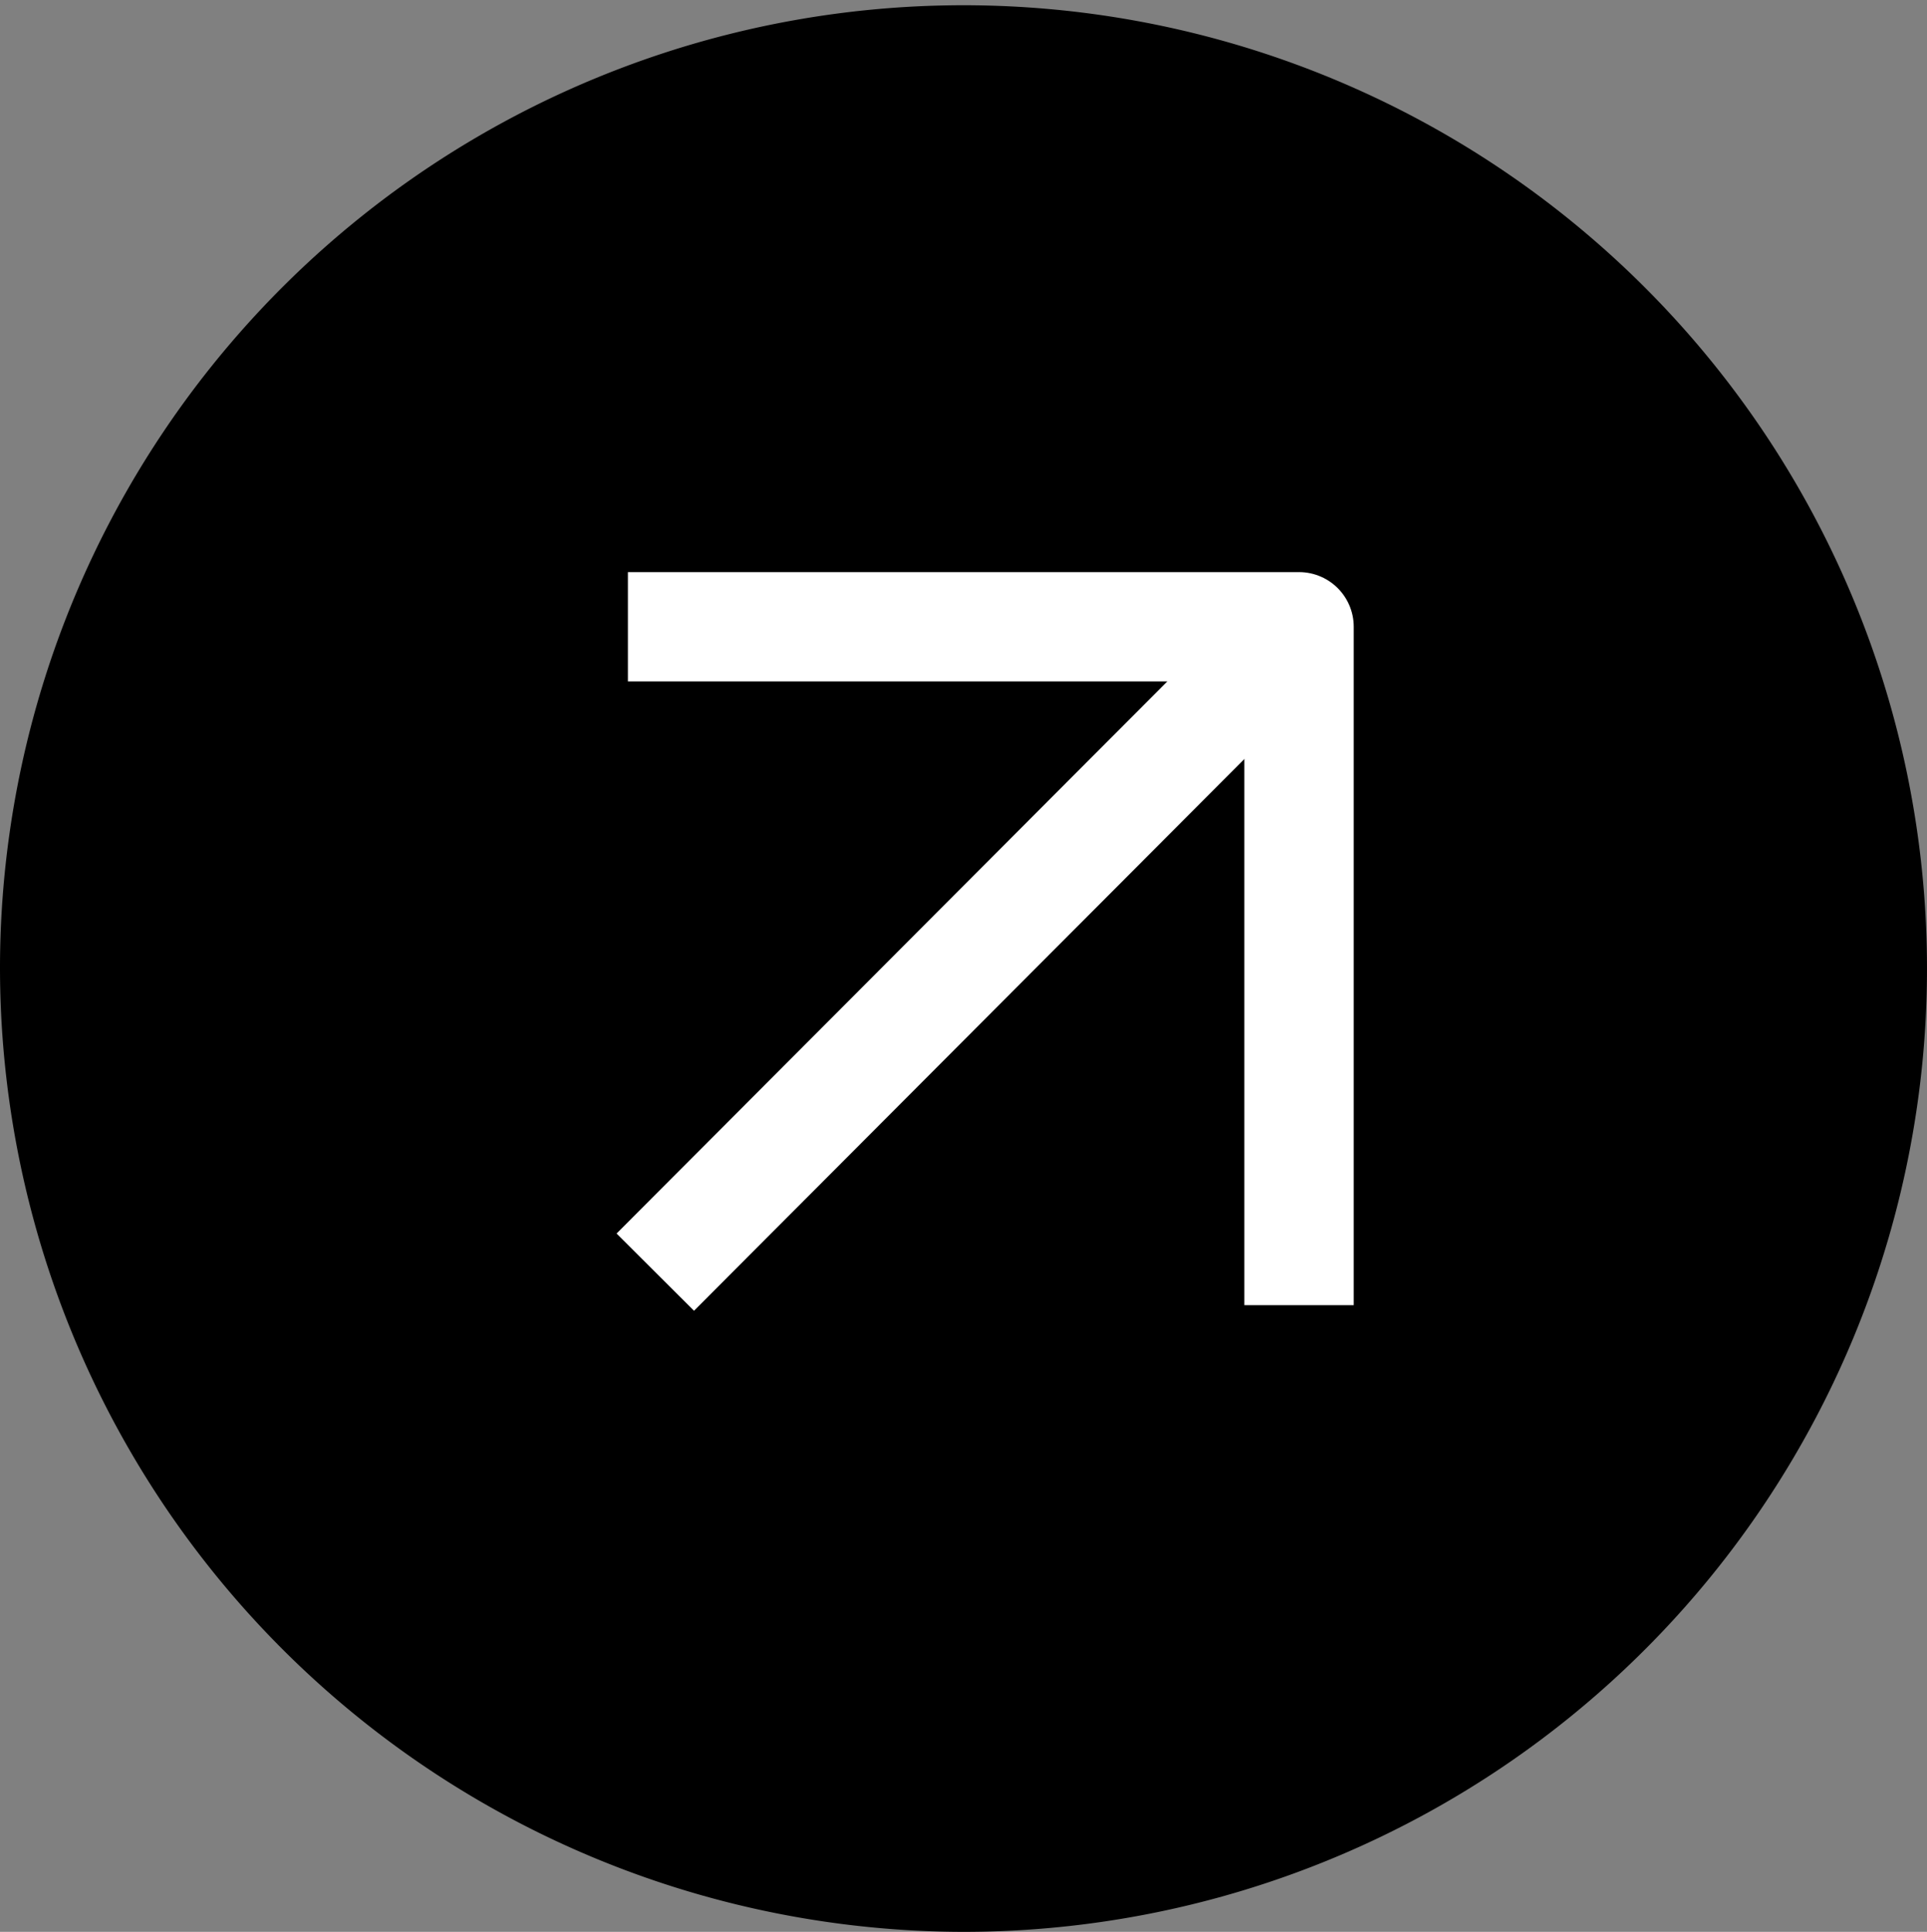
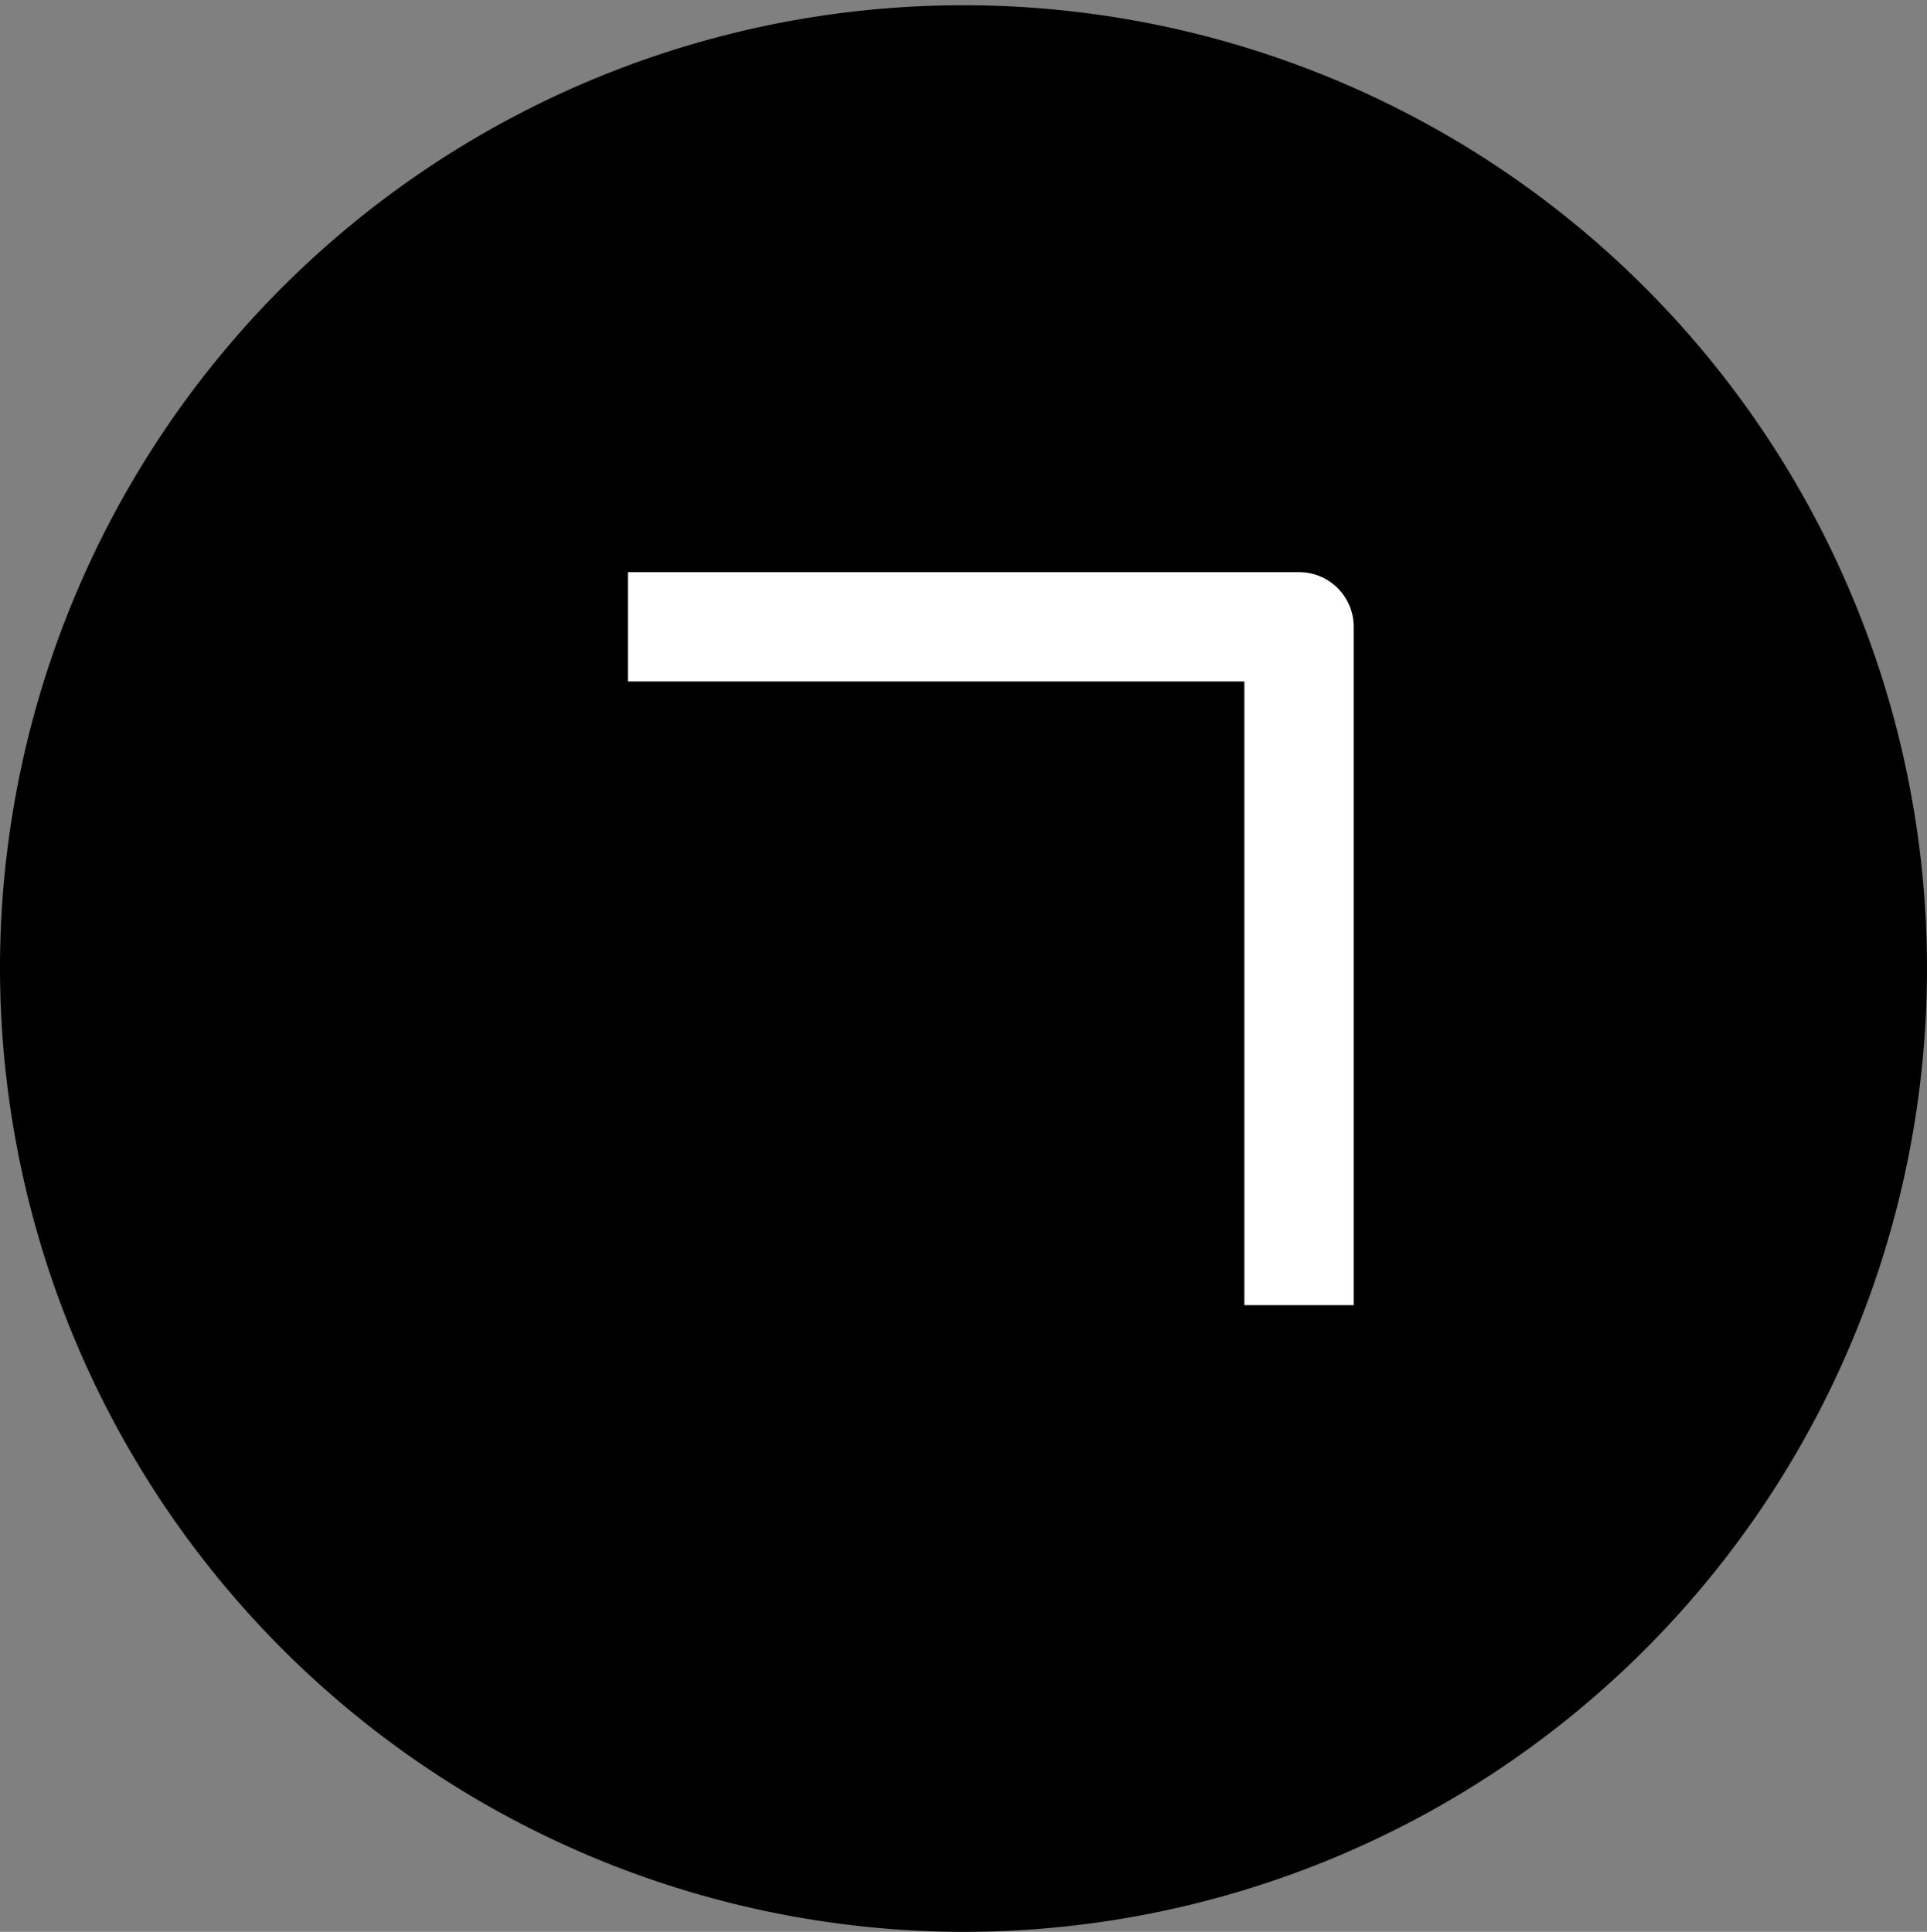
<svg xmlns="http://www.w3.org/2000/svg" width="35.238" height="35.334" viewBox="0 0 35.238 35.334">
  <rect x="0" y="0" width="35.238" height="35.334" fill="#808080" stroke="none" />
  <defs>
    <clipPath id="a">
      <rect width="35.238" height="35.334" fill="none" />
    </clipPath>
  </defs>
  <g transform="translate(35.238 35.334) rotate(180)">
    <g transform="translate(0)" clip-path="url(#a)">
      <path d="M35.238,17.667A17.619,17.619,0,1,1,17.619,0,17.643,17.643,0,0,1,35.238,17.667" transform="translate(0 0)" />
      <g transform="translate(11.051 12.066)">
-         <line y1="11.805" x2="11.773" transform="translate(0.431 0)" fill="none" stroke="#fff" stroke-miterlimit="10" stroke-width="2" />
        <path d="M12.273,12.408H0V0" transform="translate(0.432 -0.604)" fill="none" stroke="#fff" stroke-linejoin="round" stroke-width="2" />
      </g>
    </g>
  </g>
</svg>